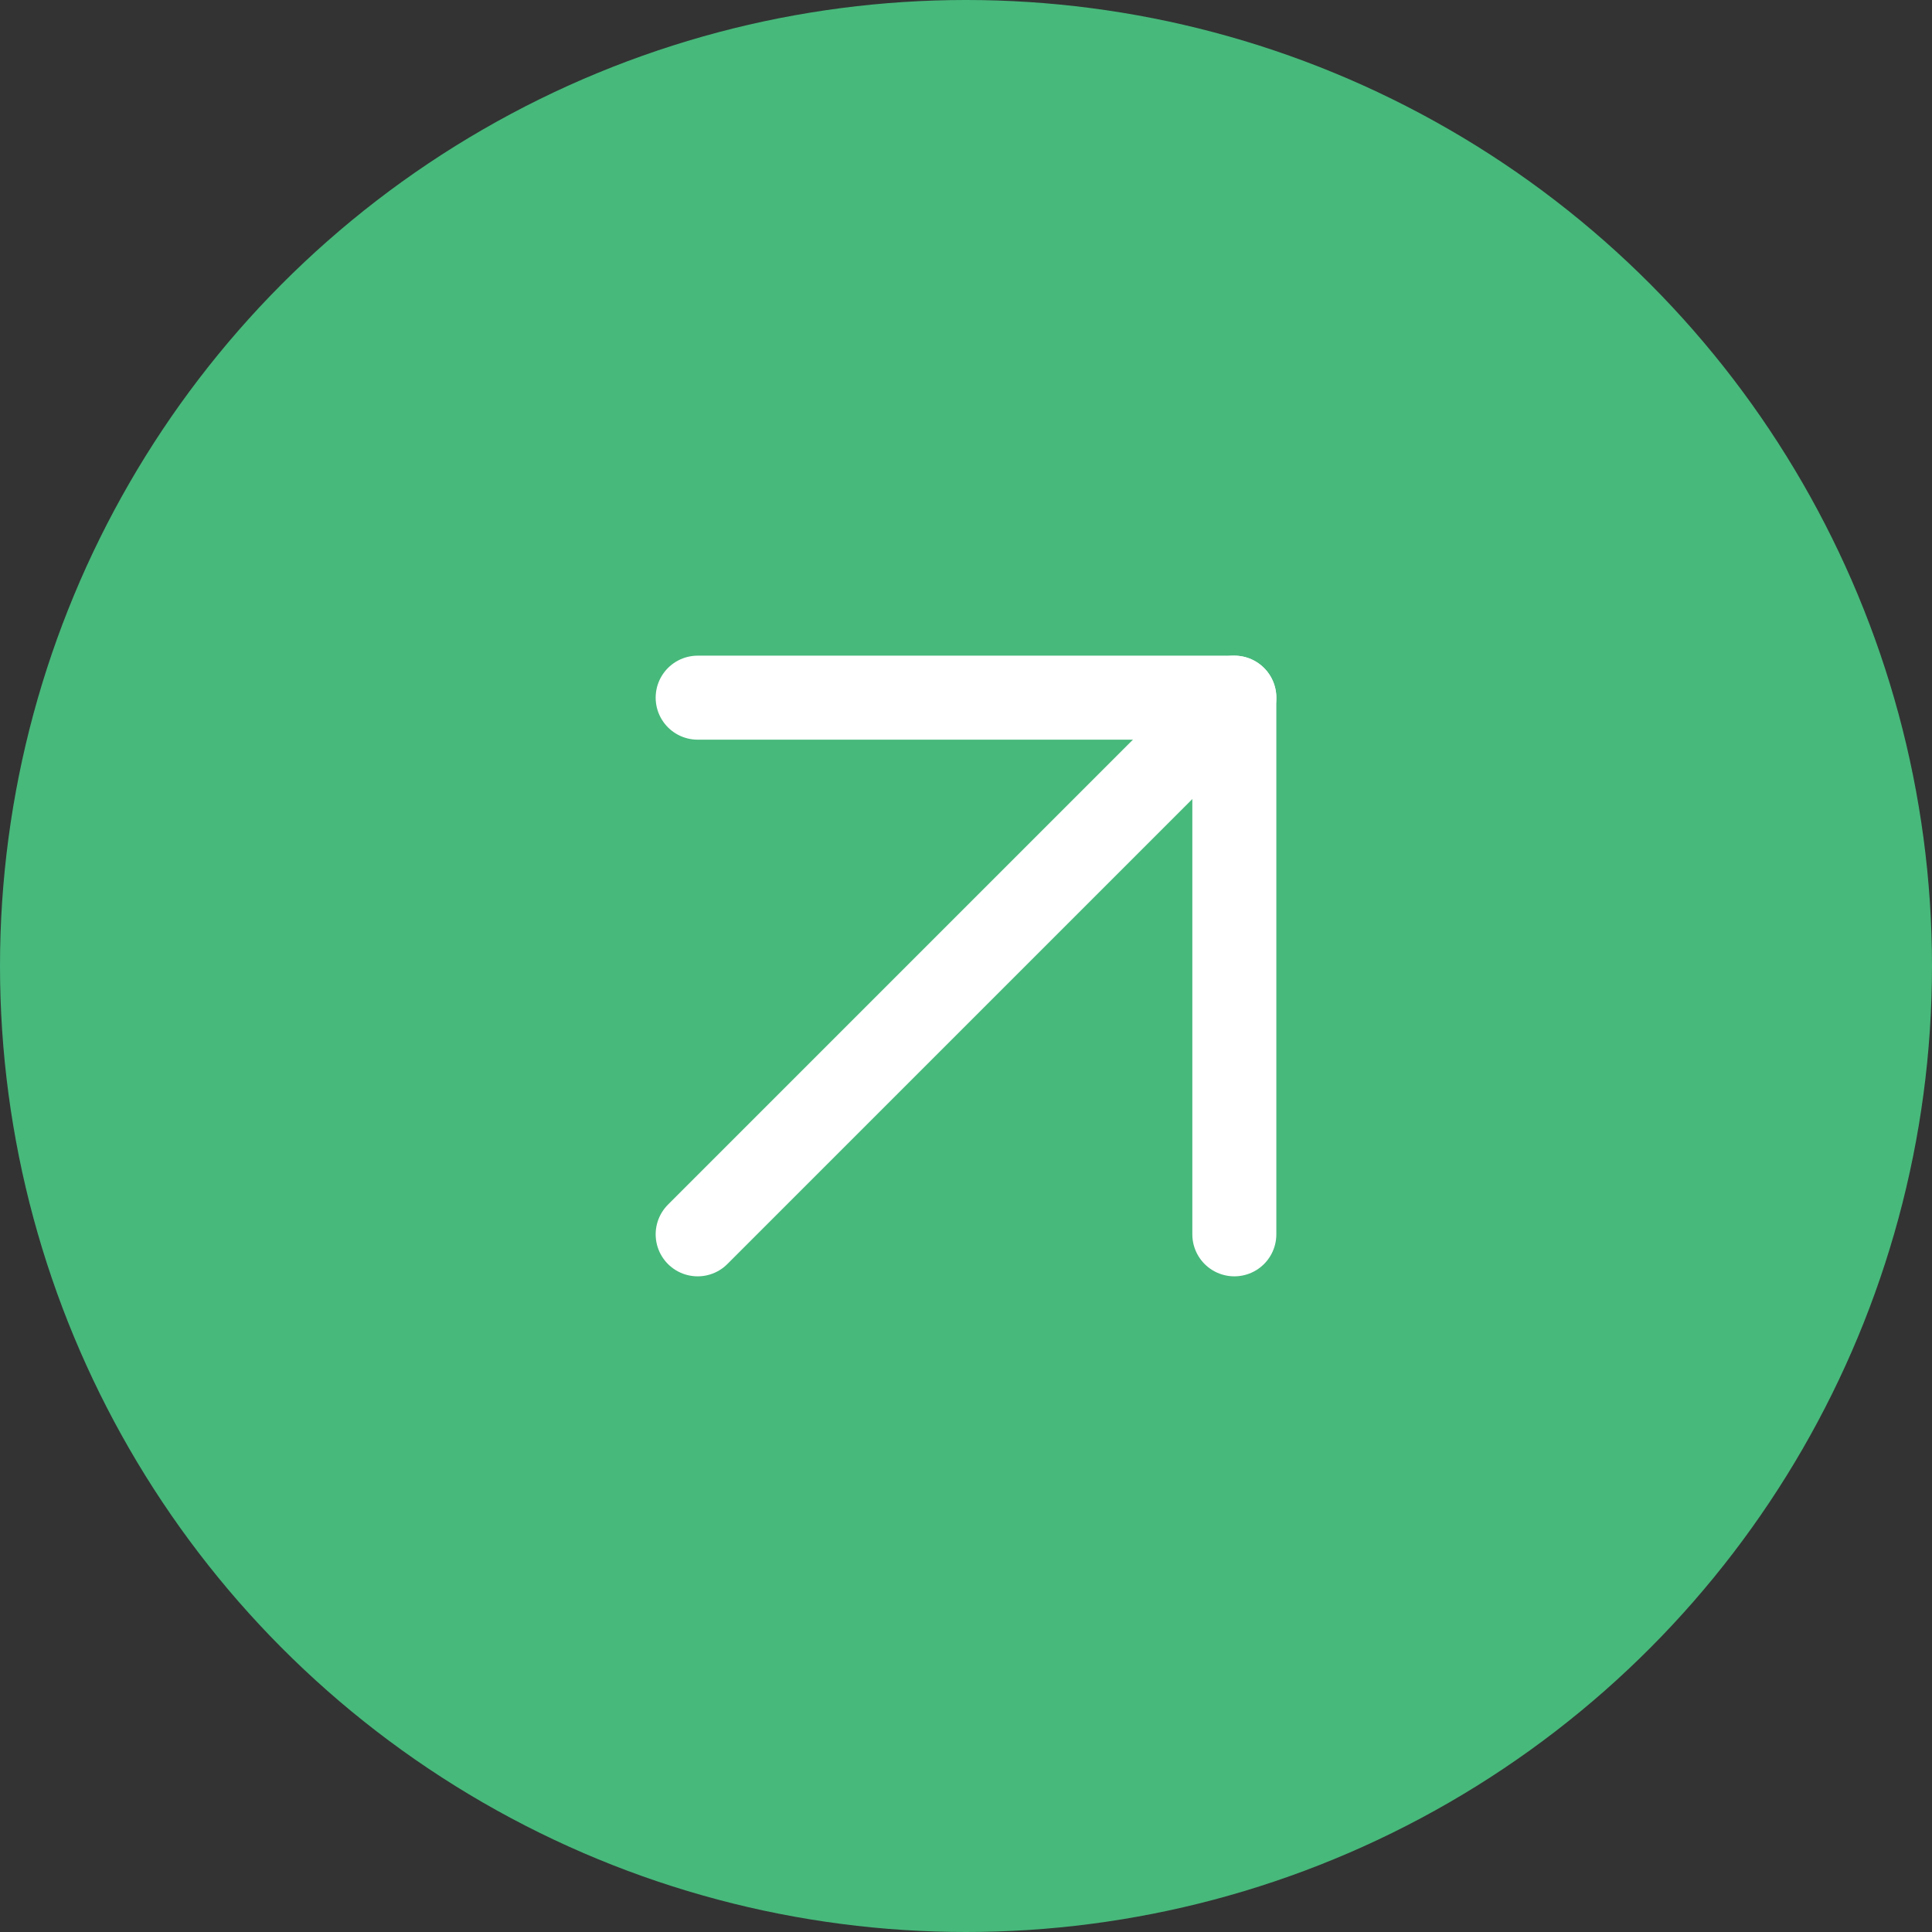
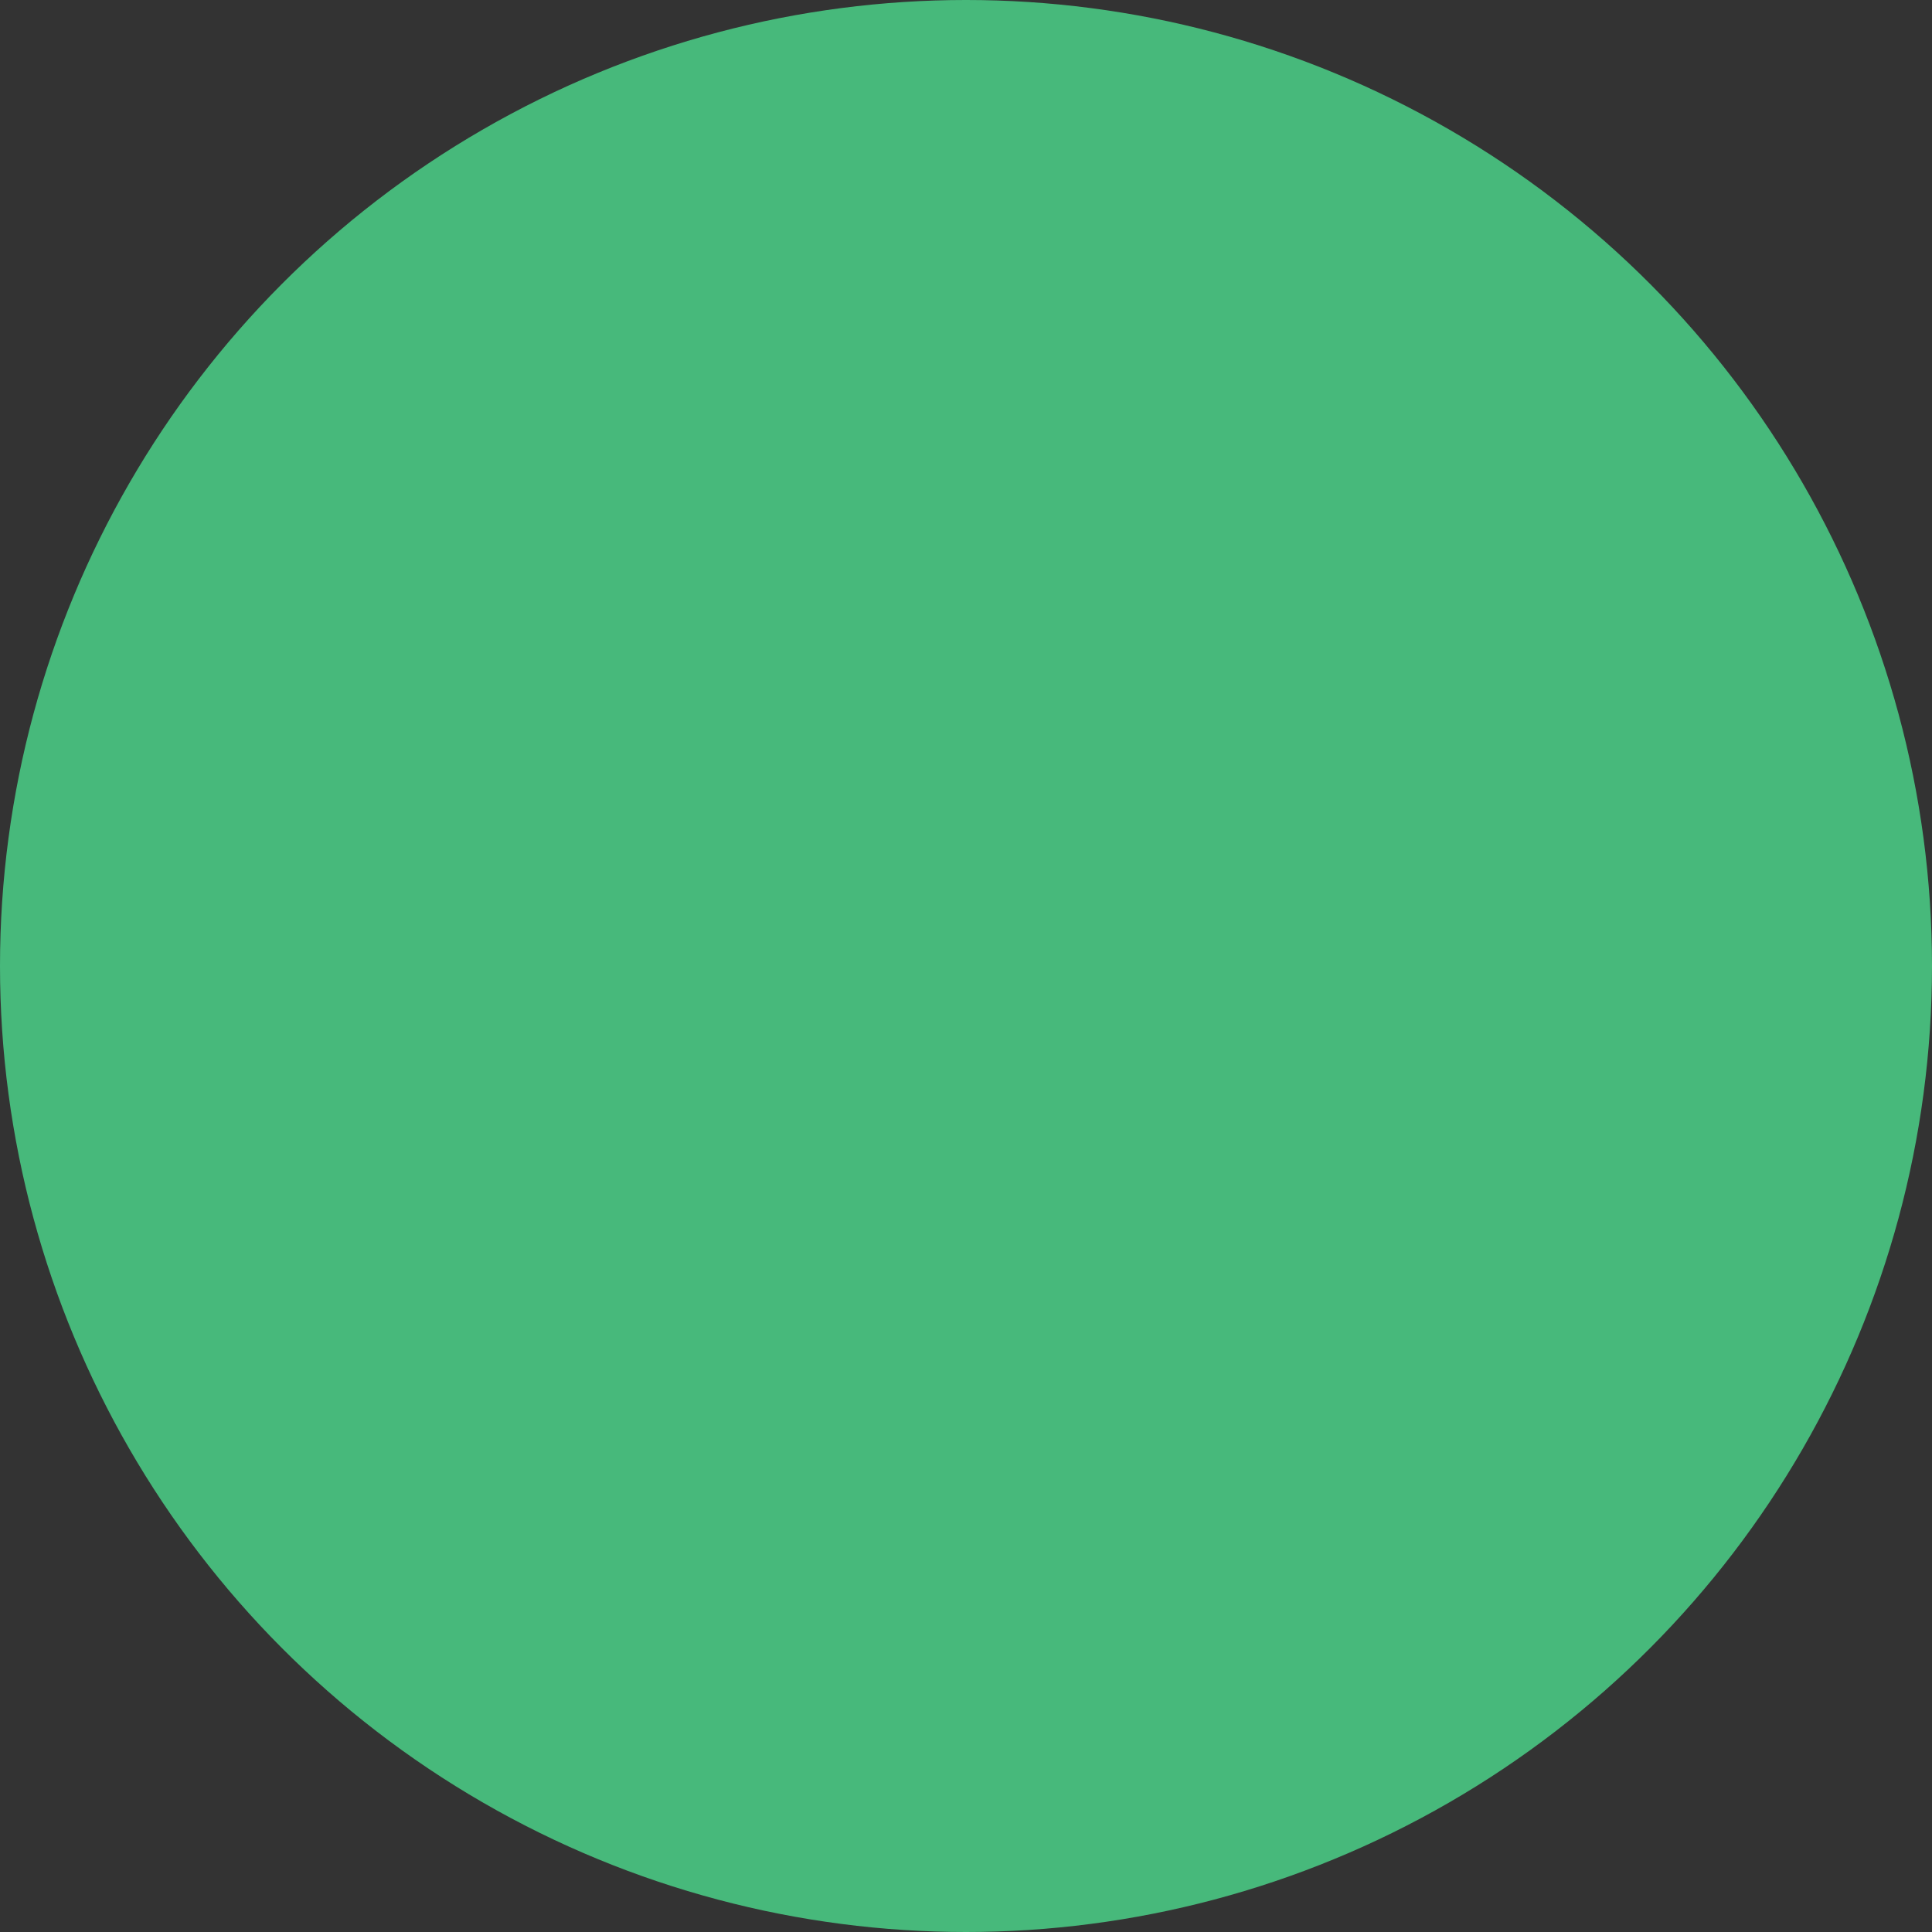
<svg xmlns="http://www.w3.org/2000/svg" width="108" height="108" viewBox="0 0 108 108" fill="none">
  <rect x="0" y="0" width="108" height="108" fill="#333333" stroke="none" />
  <circle cx="54" cy="54" r="54" fill="#47B97B" />
-   <path d="M39 69L69 39" stroke="white" stroke-width="4.696" stroke-linecap="round" stroke-linejoin="round" />
-   <path d="M39 39L69 39L69 69" stroke="white" stroke-width="4.696" stroke-linecap="round" stroke-linejoin="round" />
</svg>